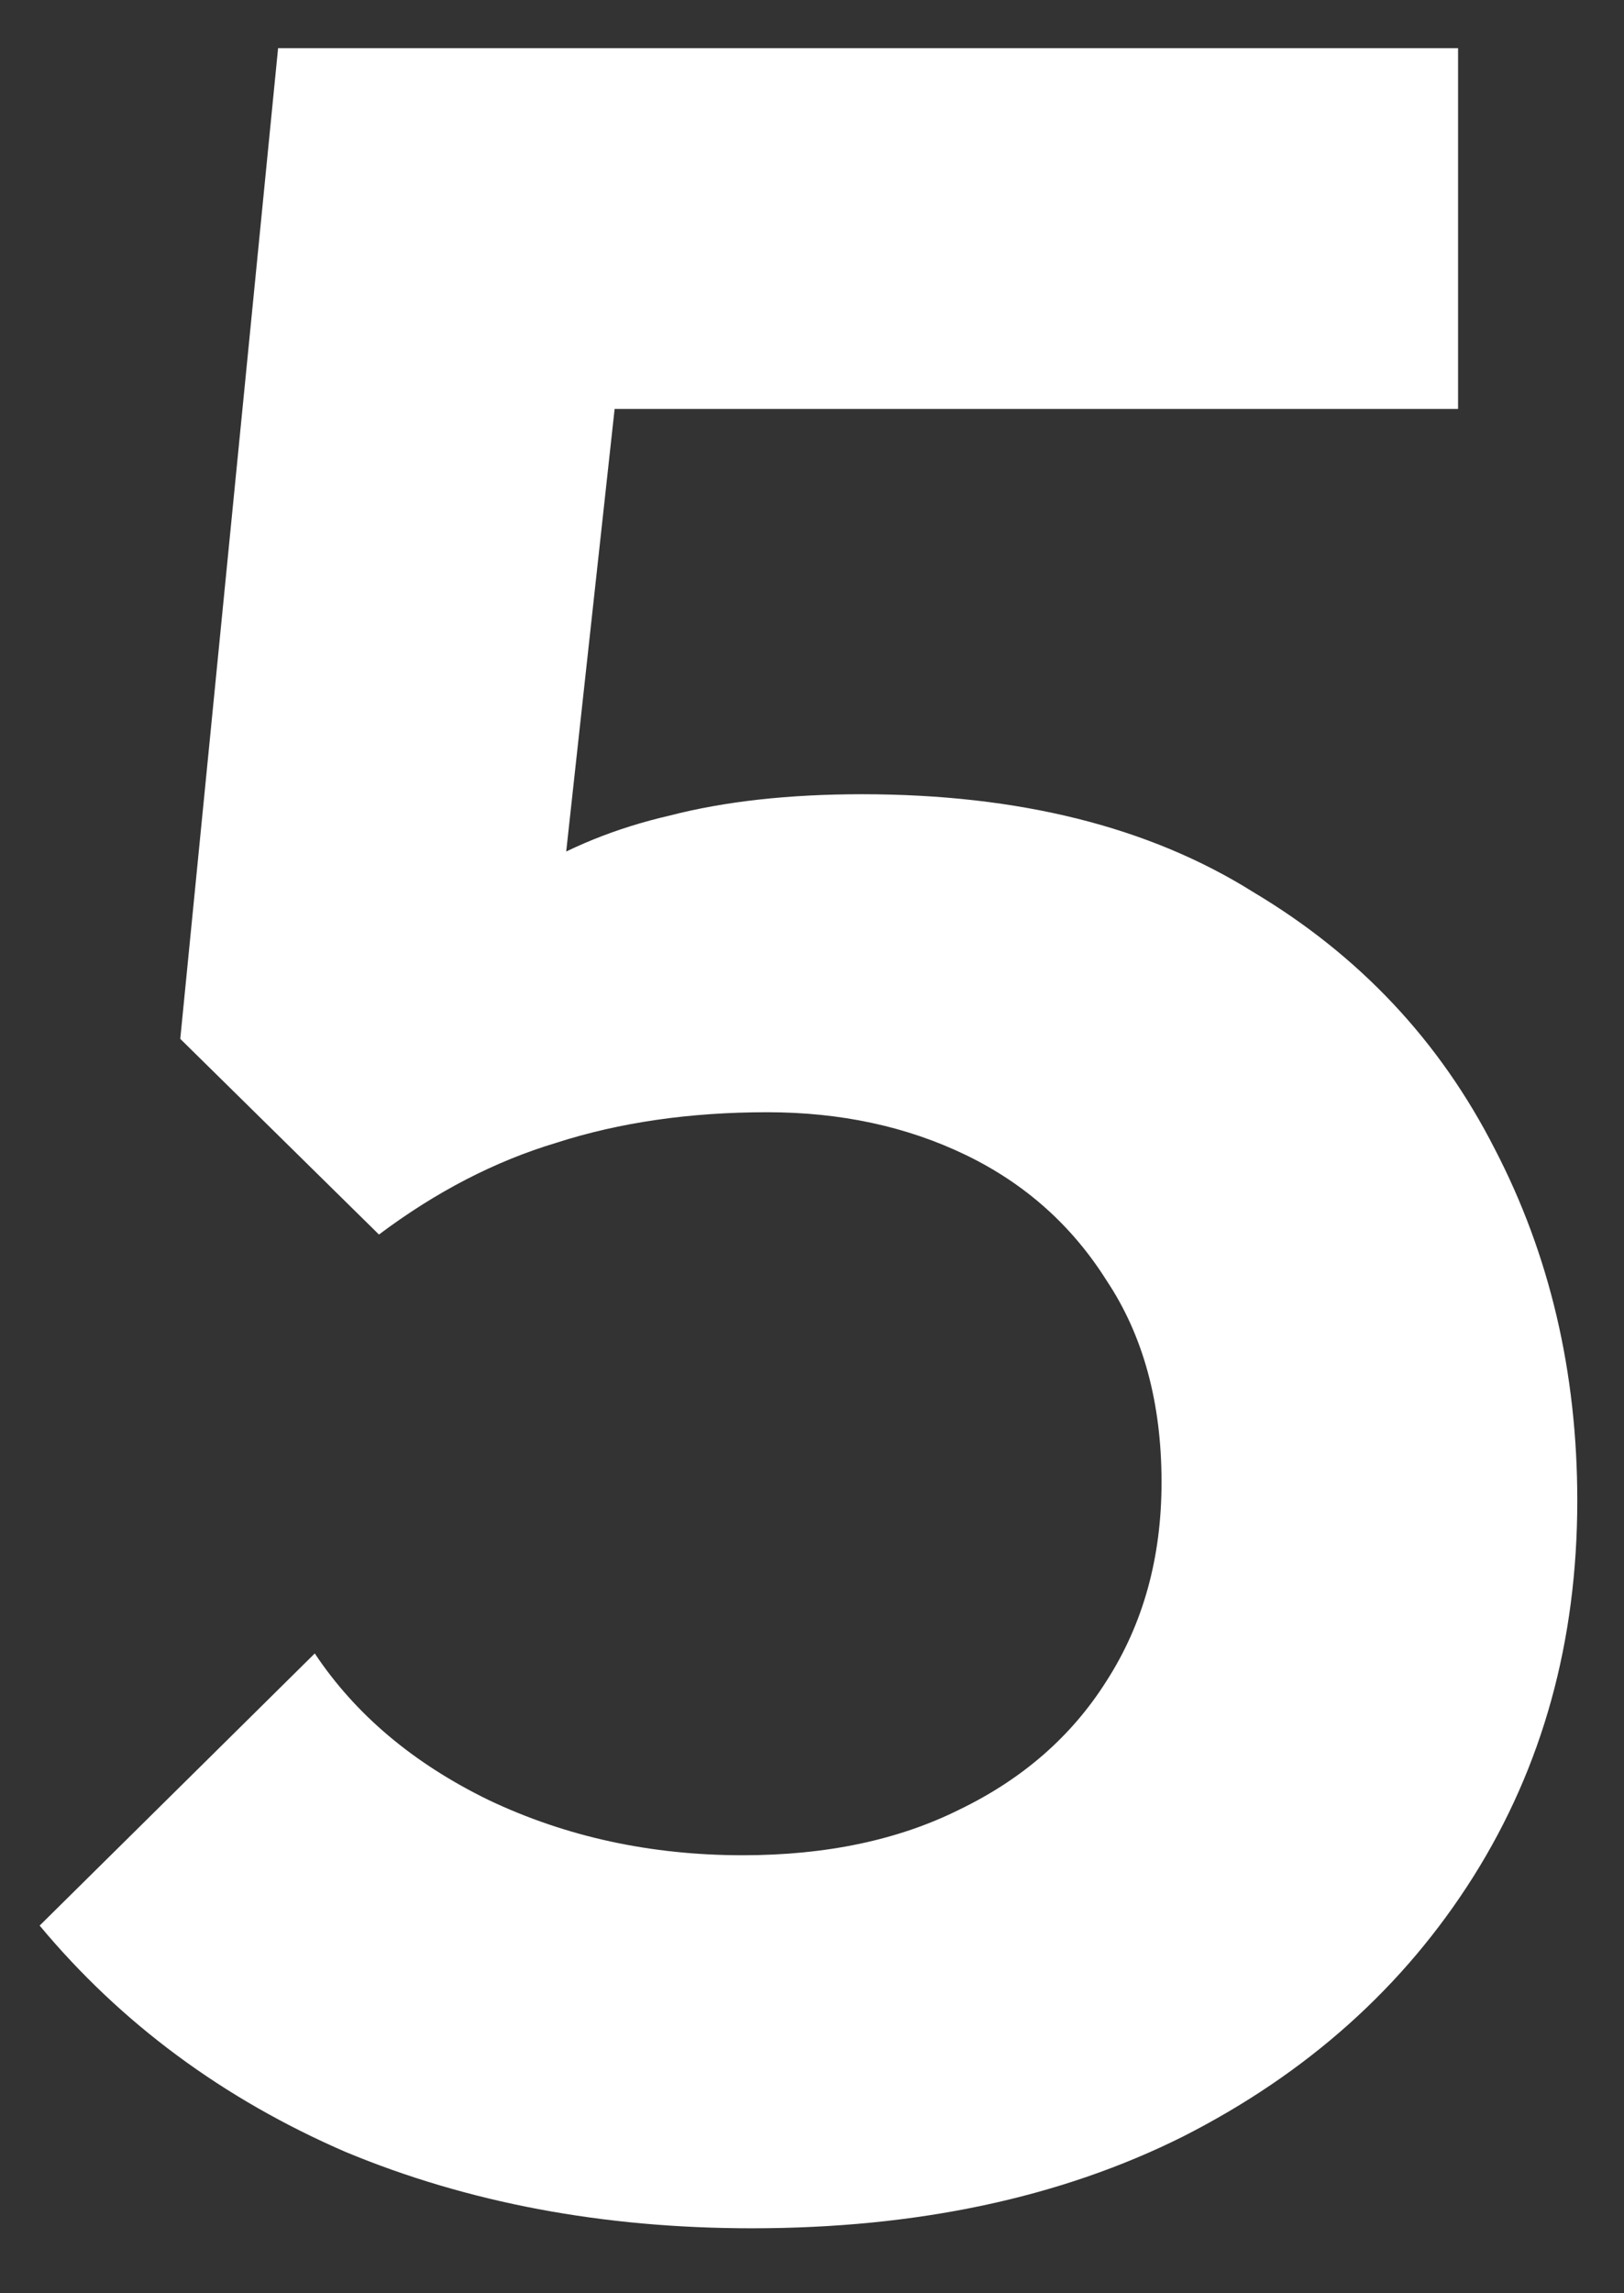
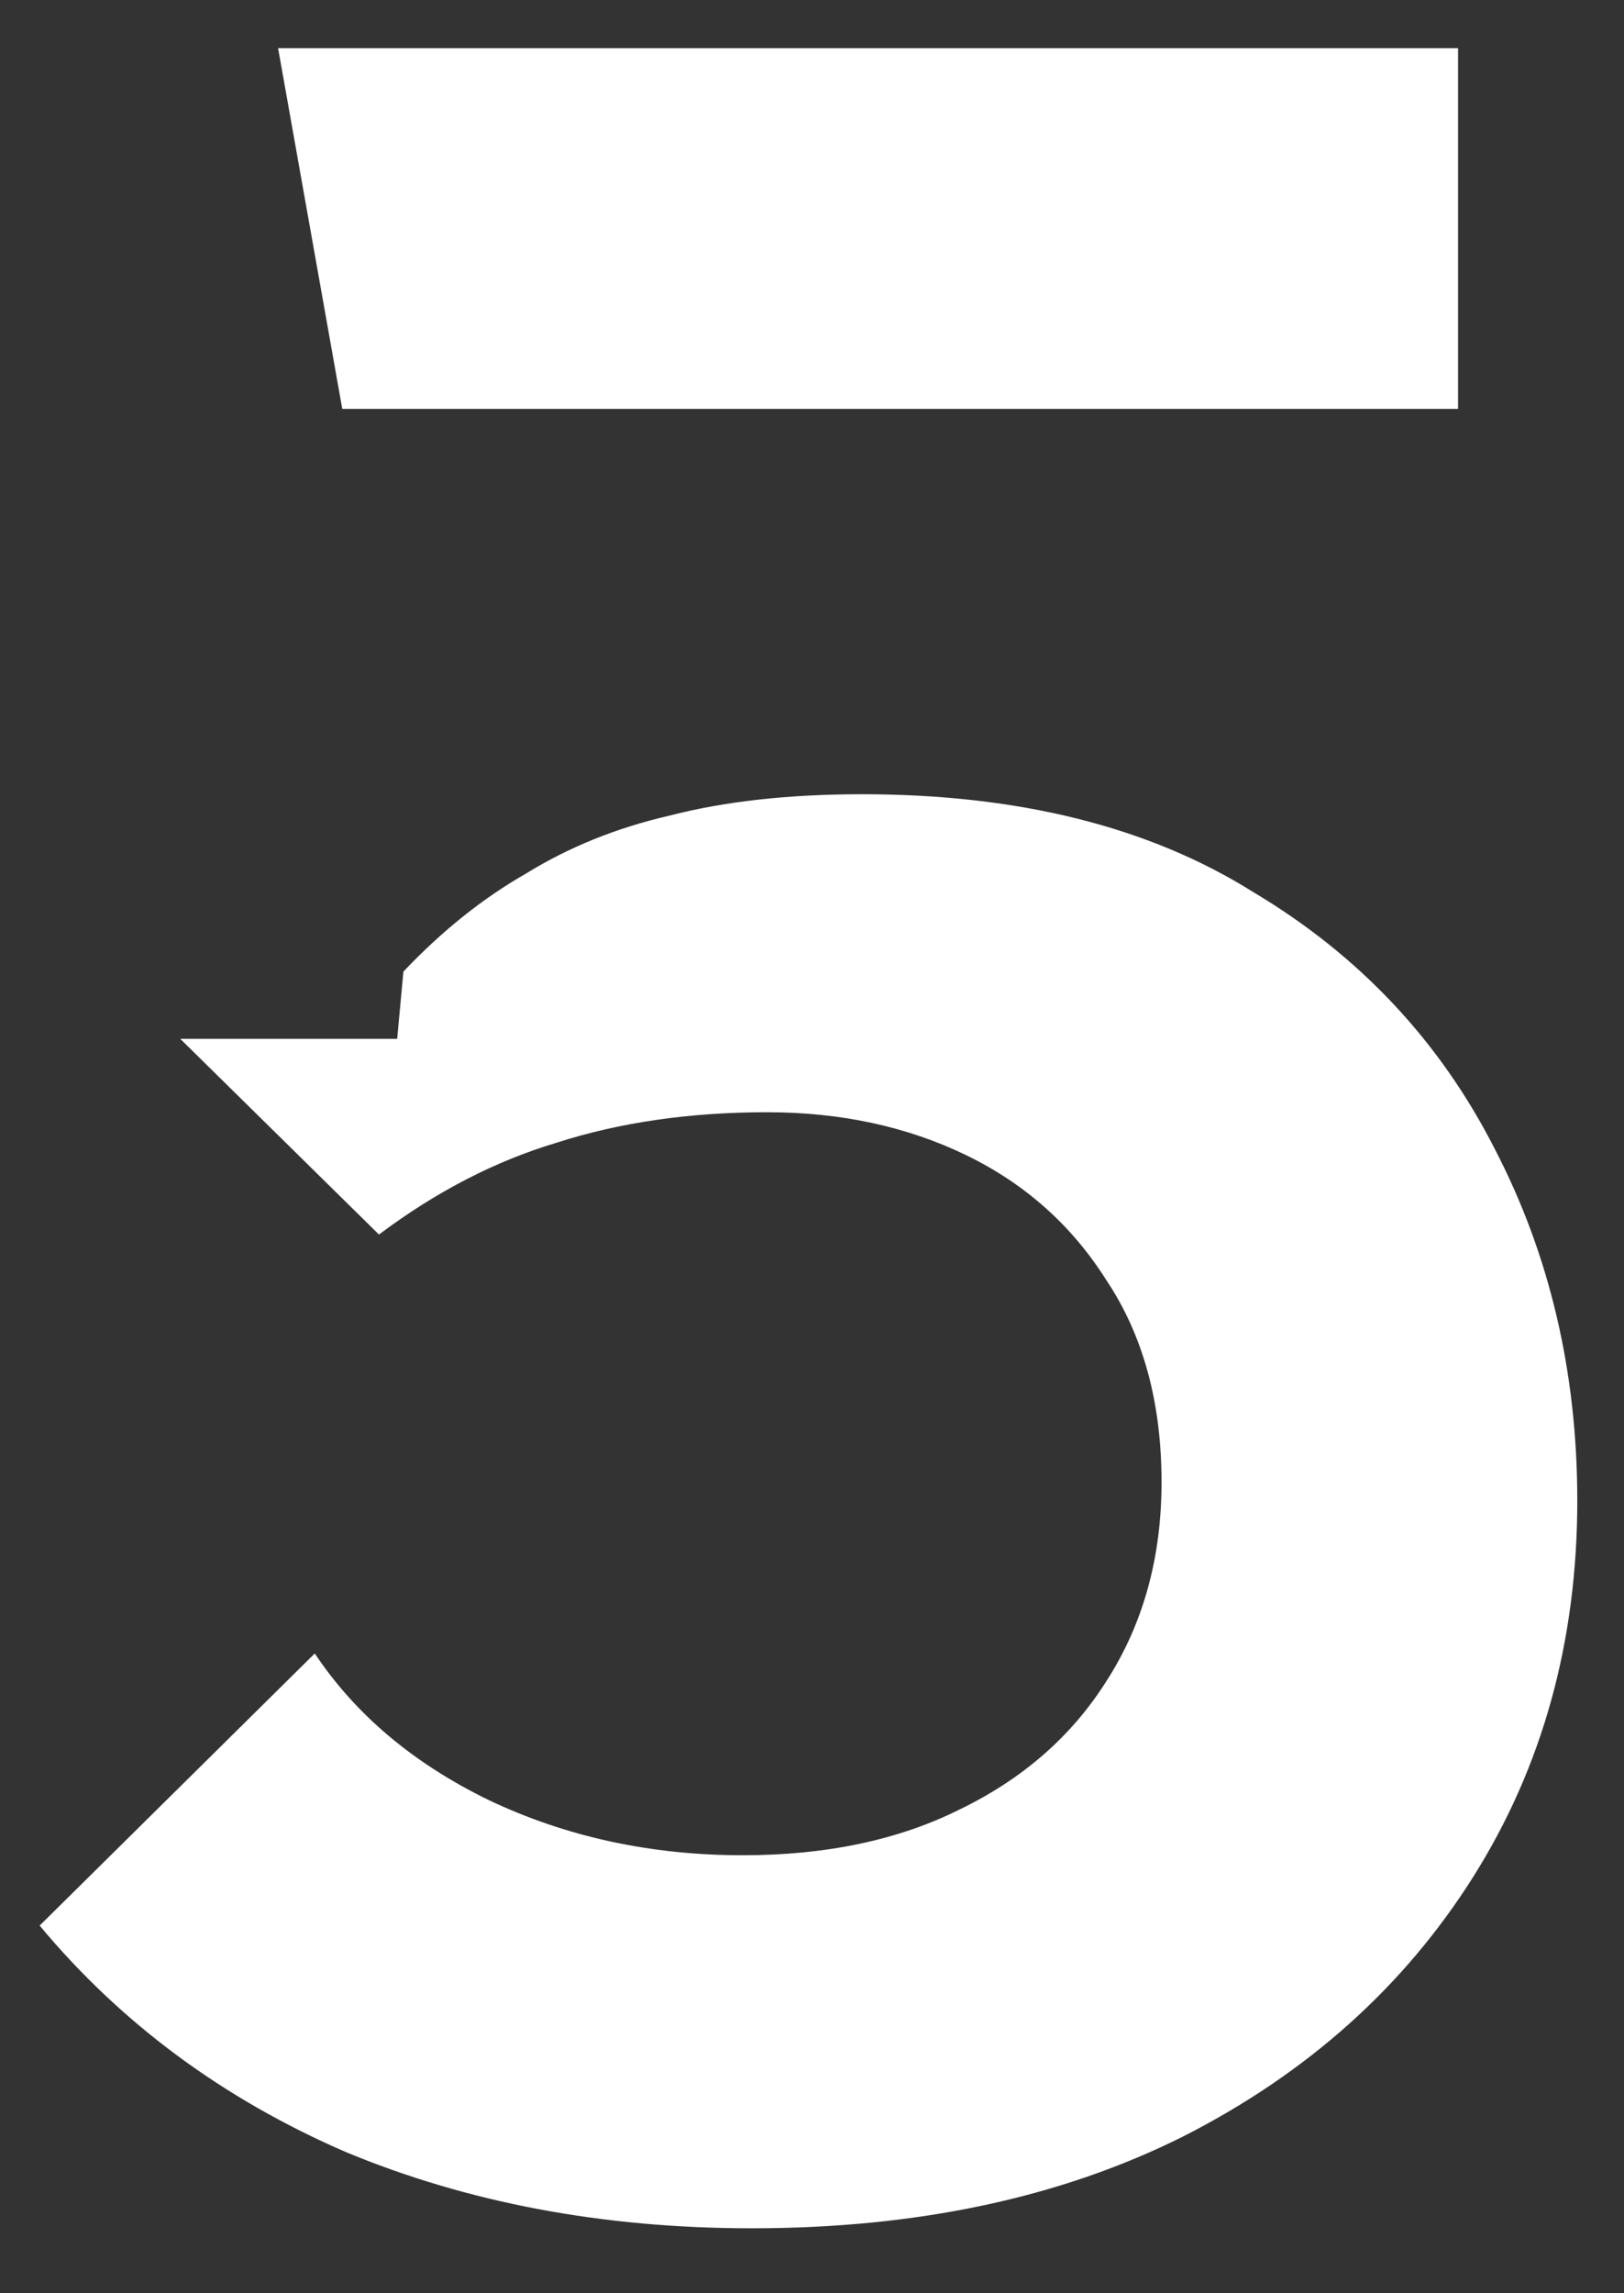
<svg xmlns="http://www.w3.org/2000/svg" width="17" height="24" viewBox="0 0 17 24" fill="none">
  <rect x="0" y="0" width="17" height="24" fill="#333333" stroke="none" />
-   <path d="M7.871 23.32C6.313 23.32 4.895 23.053 3.615 22.52C2.335 21.965 1.268 21.176 0.415 20.152L3.295 17.304C3.721 17.944 4.329 18.456 5.119 18.84C5.929 19.224 6.815 19.416 7.775 19.416C8.649 19.416 9.407 19.256 10.047 18.936C10.708 18.616 11.22 18.168 11.583 17.592C11.967 16.995 12.159 16.301 12.159 15.512C12.159 14.68 11.967 13.976 11.583 13.4C11.22 12.824 10.729 12.387 10.111 12.088C9.492 11.789 8.799 11.64 8.031 11.64C7.22 11.64 6.484 11.747 5.823 11.96C5.183 12.152 4.564 12.472 3.967 12.92L4.223 10.168C4.628 9.741 5.055 9.4 5.503 9.144C5.951 8.867 6.452 8.664 7.007 8.536C7.583 8.387 8.255 8.312 9.023 8.312C10.665 8.312 12.031 8.653 13.119 9.336C14.228 9.997 15.071 10.893 15.647 12.024C16.223 13.133 16.511 14.36 16.511 15.704C16.511 17.176 16.148 18.488 15.423 19.64C14.697 20.792 13.684 21.699 12.383 22.36C11.103 23 9.599 23.32 7.871 23.32ZM3.967 12.92L1.887 10.872L2.911 0.504H6.847L5.695 11.032L3.967 12.92ZM3.583 4.28L2.911 0.504H15.263V4.28H3.583Z" fill="white" />
+   <path d="M7.871 23.32C6.313 23.32 4.895 23.053 3.615 22.52C2.335 21.965 1.268 21.176 0.415 20.152L3.295 17.304C3.721 17.944 4.329 18.456 5.119 18.84C5.929 19.224 6.815 19.416 7.775 19.416C8.649 19.416 9.407 19.256 10.047 18.936C10.708 18.616 11.22 18.168 11.583 17.592C11.967 16.995 12.159 16.301 12.159 15.512C12.159 14.68 11.967 13.976 11.583 13.4C11.22 12.824 10.729 12.387 10.111 12.088C9.492 11.789 8.799 11.64 8.031 11.64C7.22 11.64 6.484 11.747 5.823 11.96C5.183 12.152 4.564 12.472 3.967 12.92L4.223 10.168C4.628 9.741 5.055 9.4 5.503 9.144C5.951 8.867 6.452 8.664 7.007 8.536C7.583 8.387 8.255 8.312 9.023 8.312C10.665 8.312 12.031 8.653 13.119 9.336C14.228 9.997 15.071 10.893 15.647 12.024C16.223 13.133 16.511 14.36 16.511 15.704C16.511 17.176 16.148 18.488 15.423 19.64C14.697 20.792 13.684 21.699 12.383 22.36C11.103 23 9.599 23.32 7.871 23.32ZM3.967 12.92L1.887 10.872H6.847L5.695 11.032L3.967 12.92ZM3.583 4.28L2.911 0.504H15.263V4.28H3.583Z" fill="white" />
</svg>